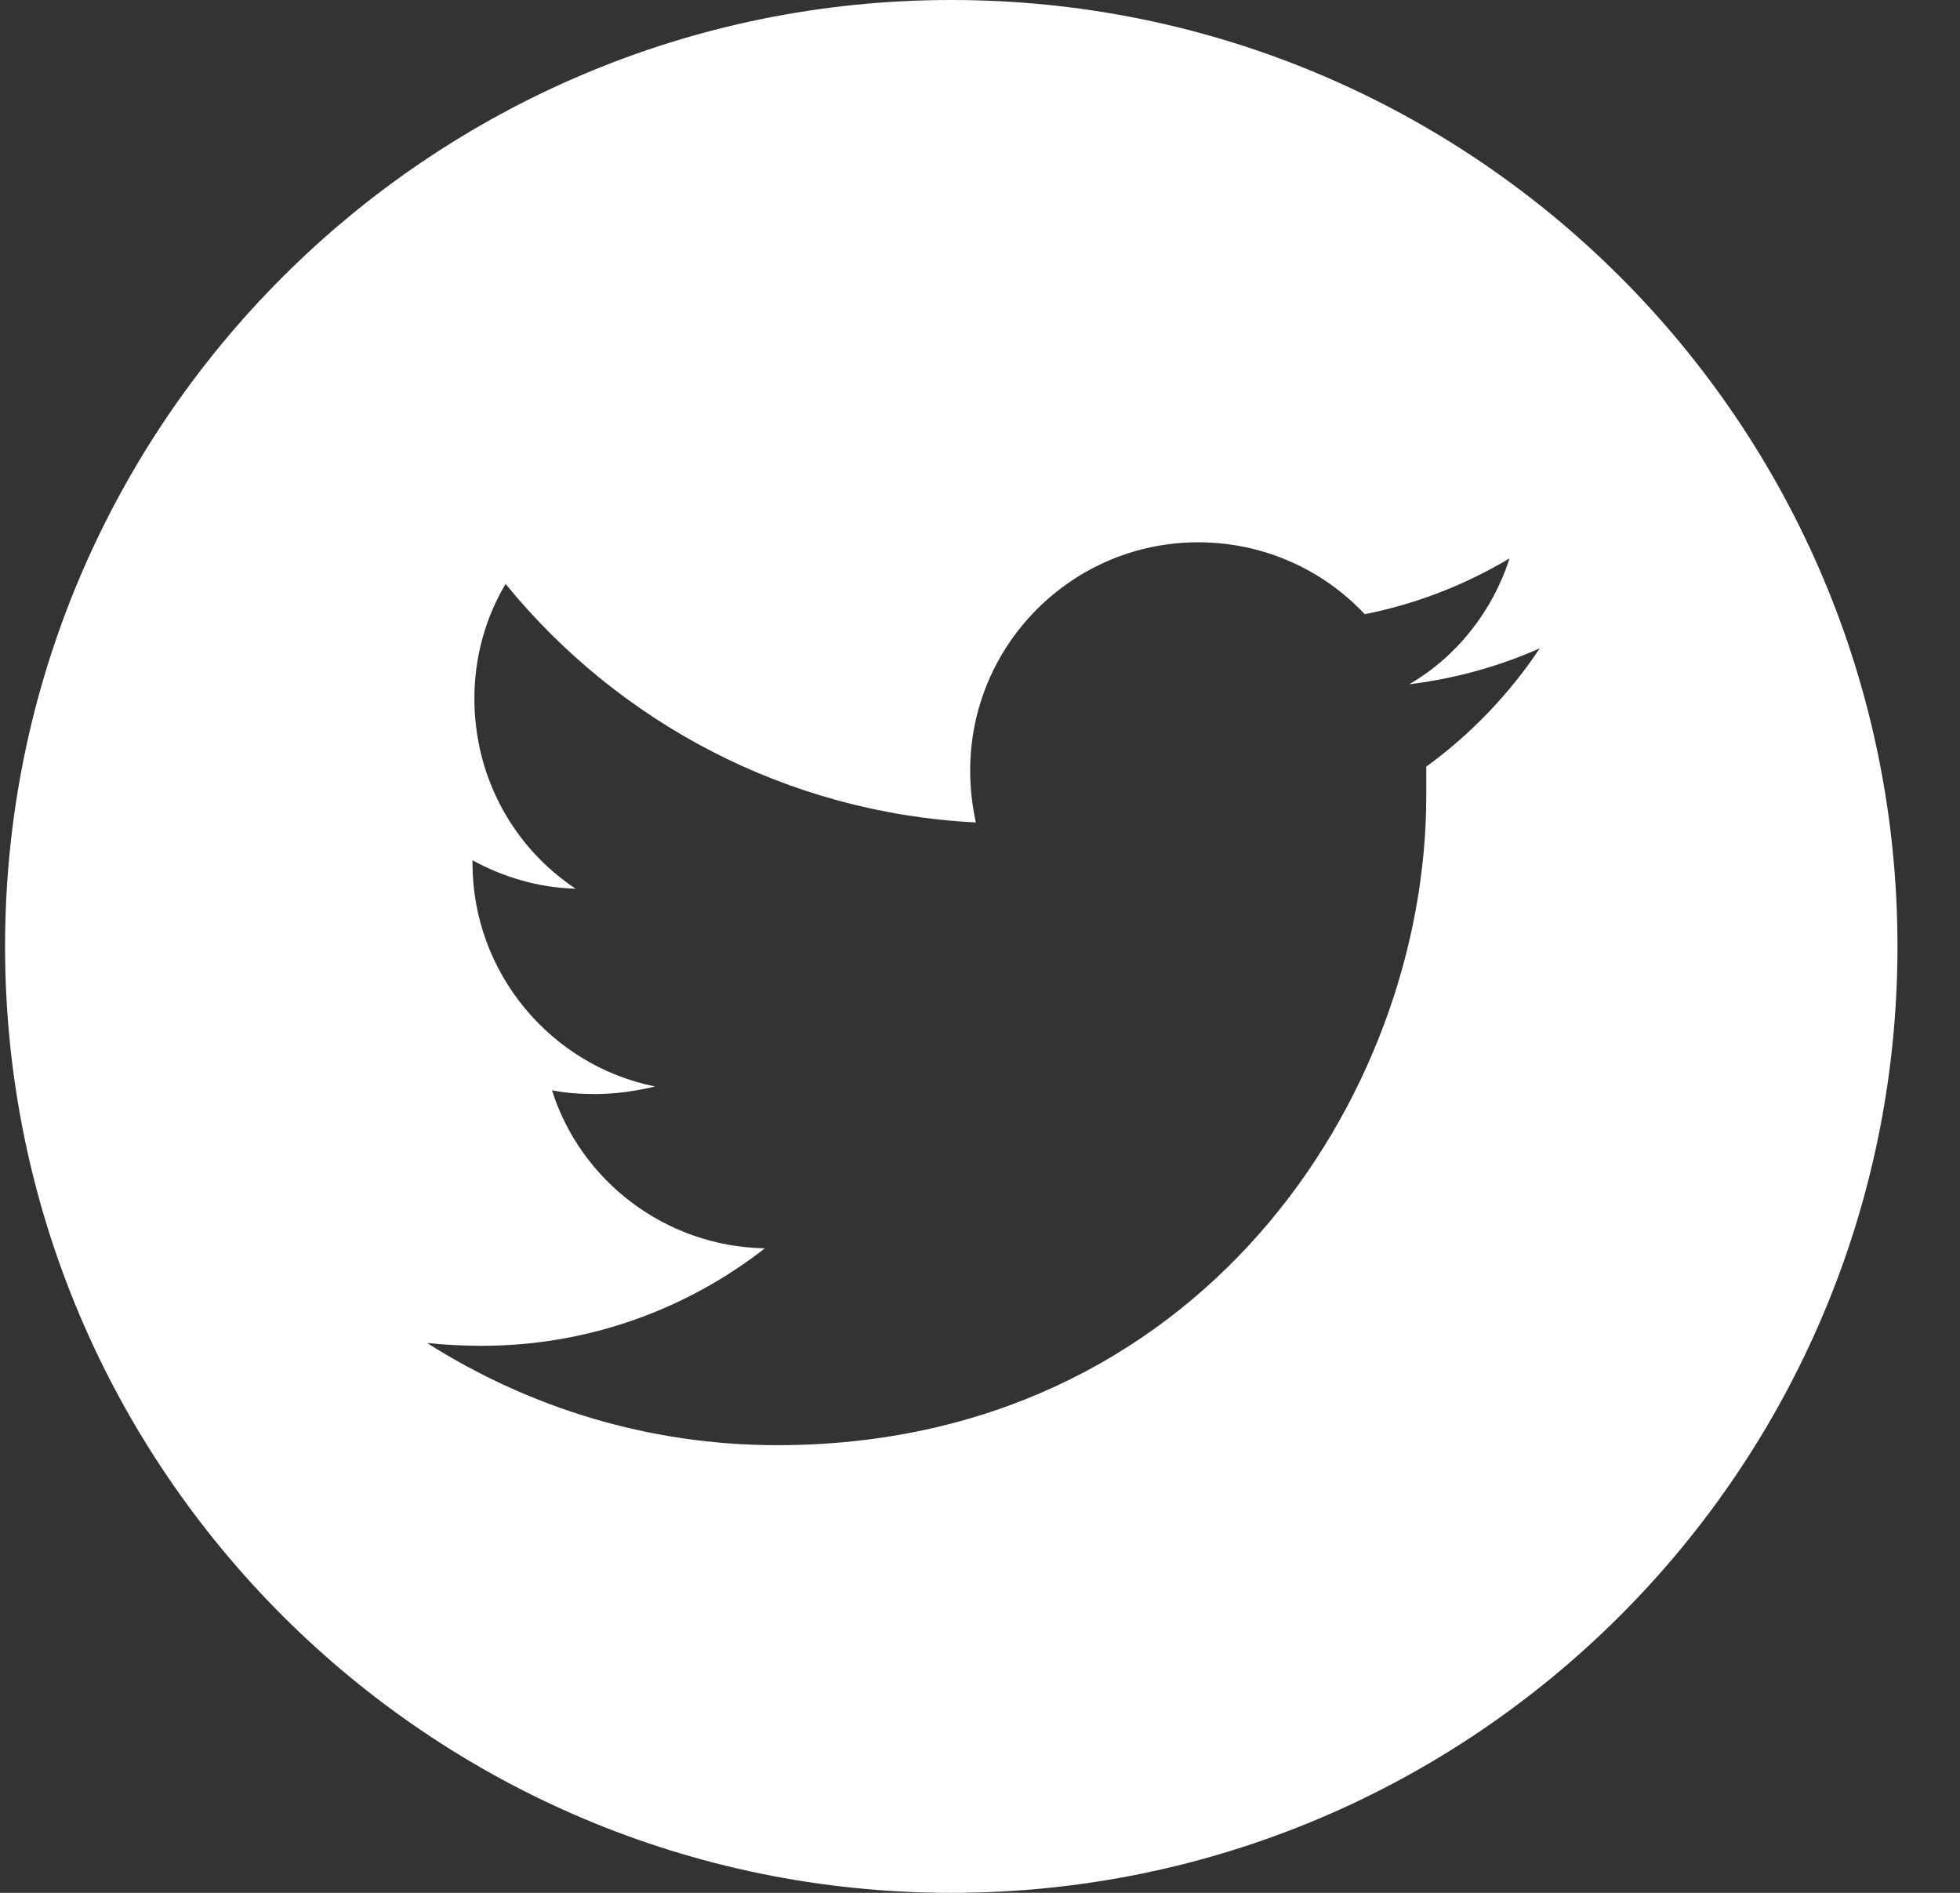
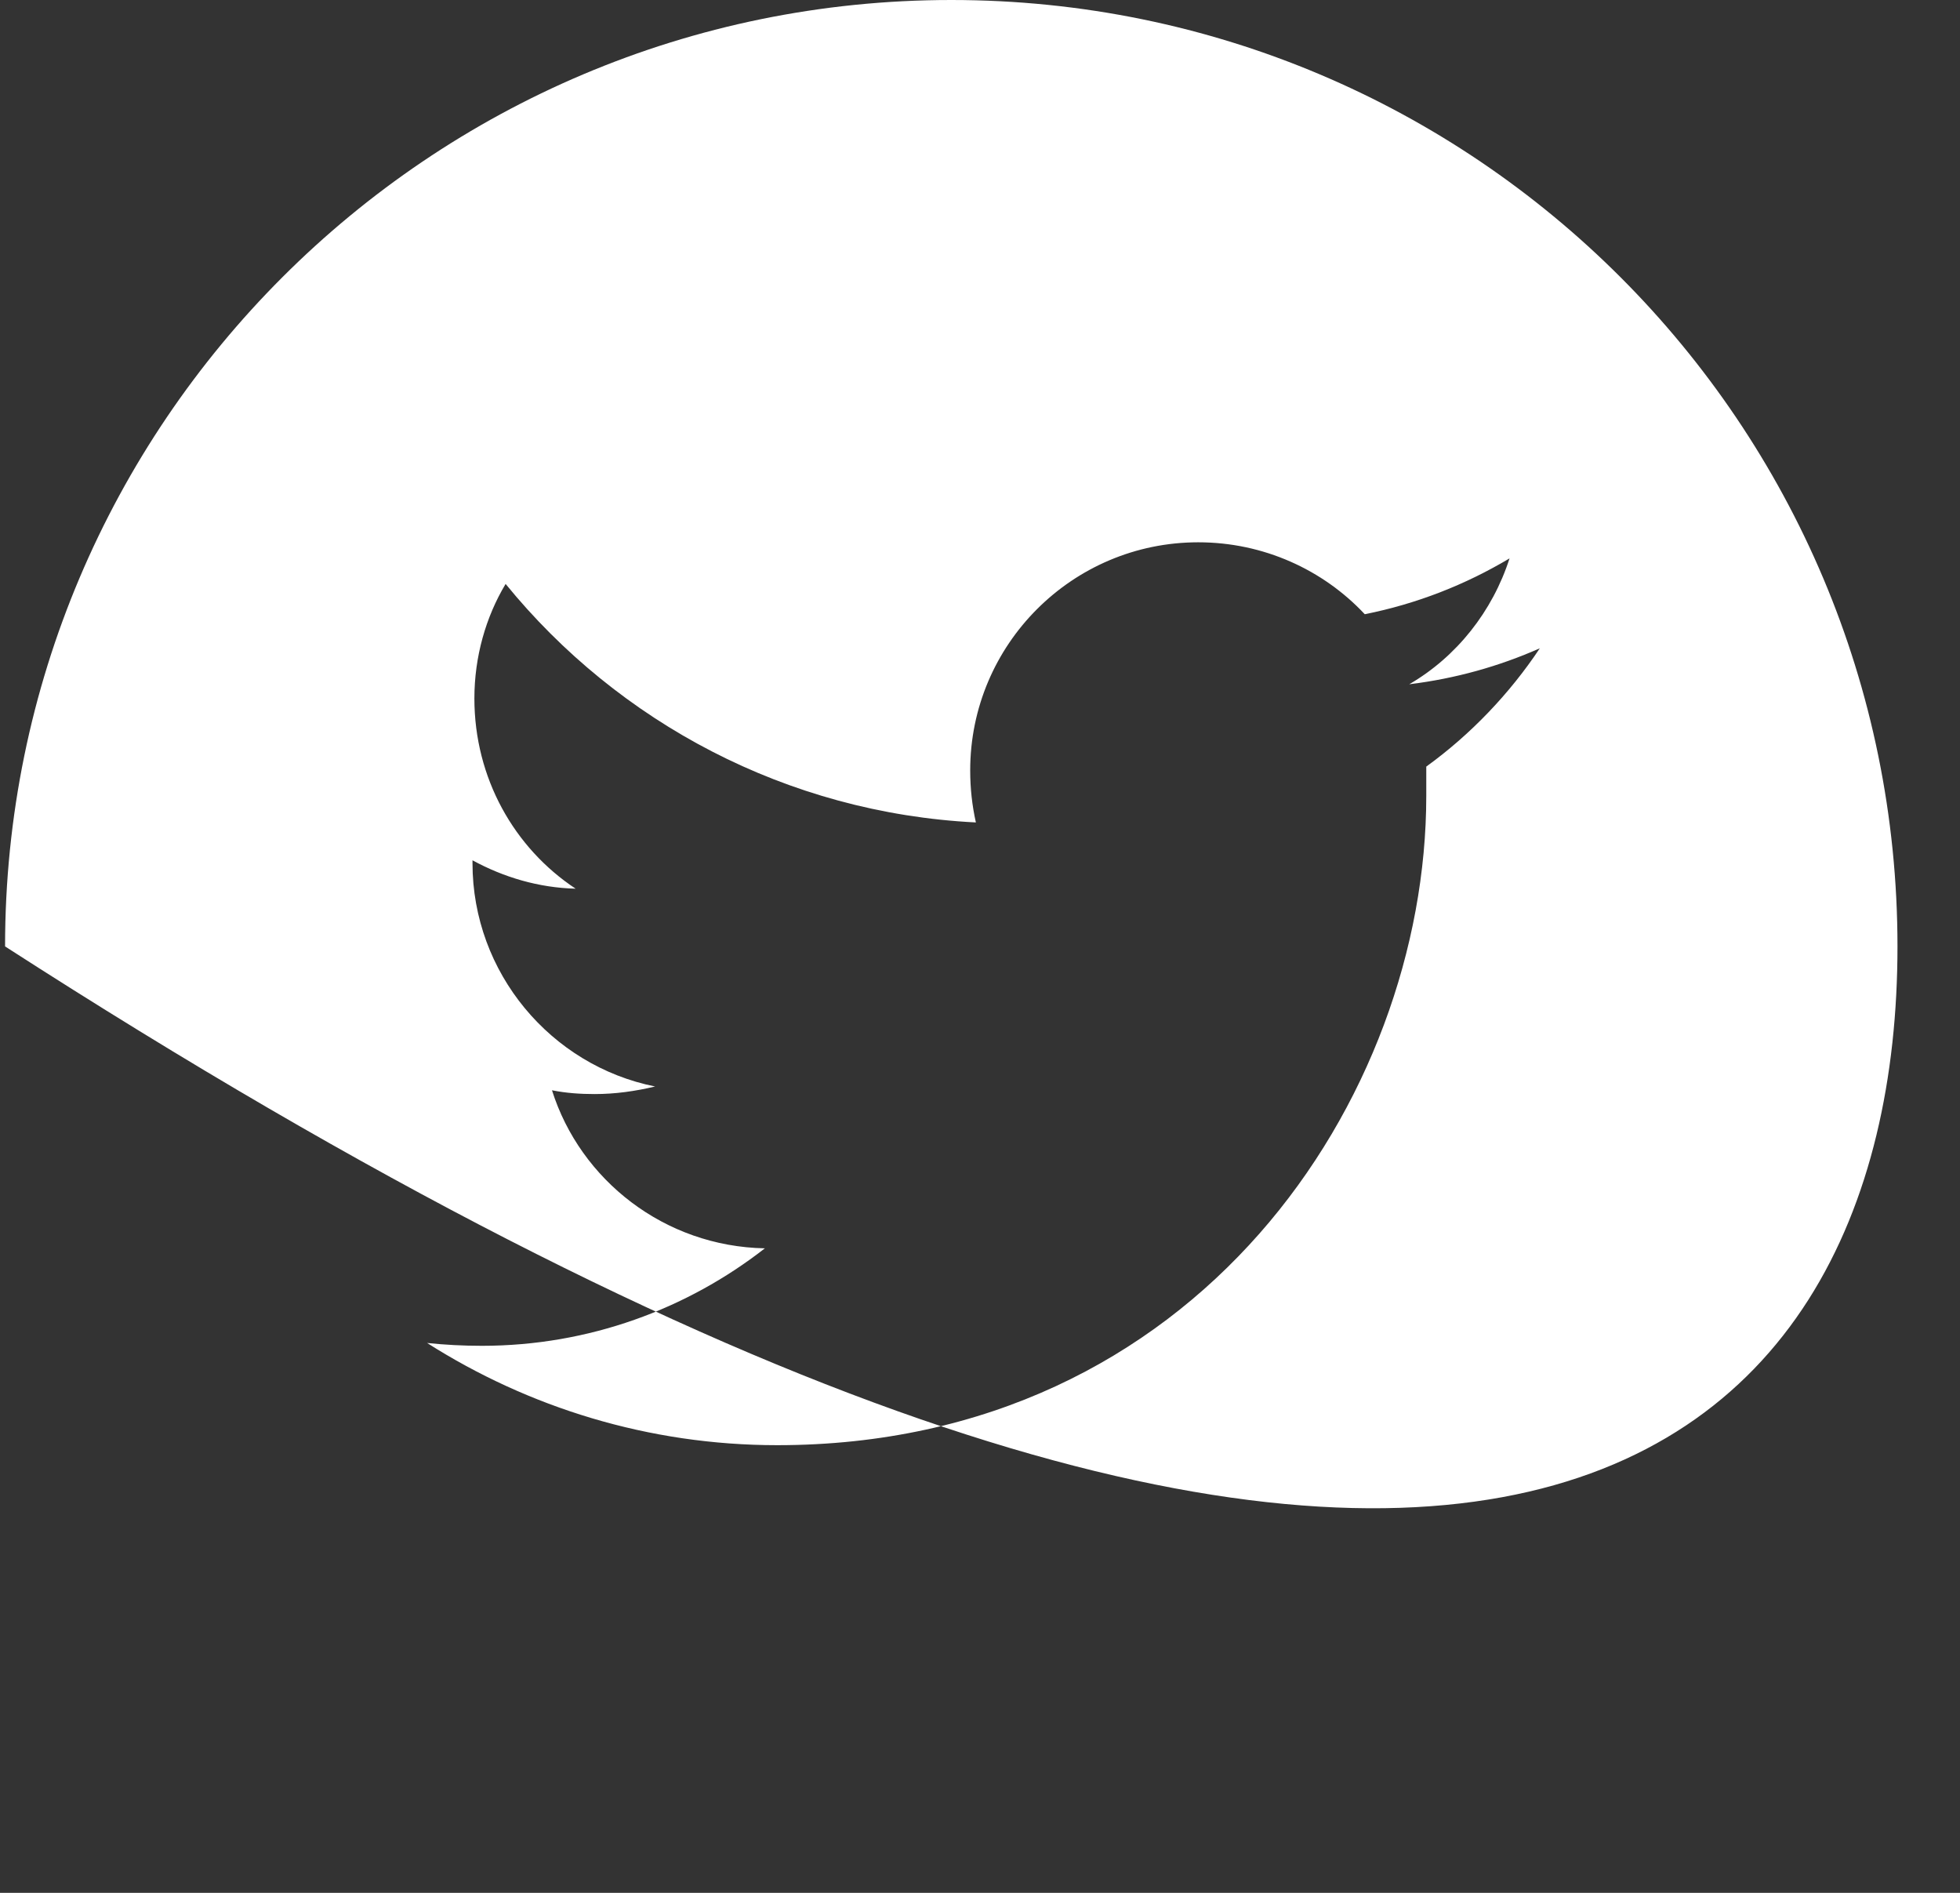
<svg xmlns="http://www.w3.org/2000/svg" width="29" height="28" viewBox="0 0 29 28" fill="none">
  <rect x="0" y="0" width="29" height="28" fill="#333333" stroke="none" />
-   <path d="M14.075 0C6.347 0 0.075 6.272 0.075 14C0.075 21.728 6.347 28 14.075 28C21.803 28 28.075 21.728 28.075 14C28.075 6.272 21.817 0 14.075 0ZM21.103 11.34C21.103 11.48 21.103 11.634 21.103 11.774C21.103 16.24 17.715 21.378 11.499 21.378C9.595 21.378 7.817 20.818 6.319 19.866C6.585 19.894 6.851 19.908 7.131 19.908C8.713 19.908 10.169 19.362 11.317 18.466C9.833 18.438 8.587 17.458 8.167 16.128C8.377 16.17 8.587 16.184 8.797 16.184C9.105 16.184 9.399 16.142 9.693 16.072C8.153 15.764 6.991 14.392 6.991 12.768V12.726C7.453 12.978 7.971 13.132 8.517 13.146C7.607 12.544 7.019 11.508 7.019 10.332C7.019 9.716 7.187 9.128 7.481 8.638C9.147 10.682 11.639 12.026 14.439 12.166C14.383 11.914 14.355 11.662 14.355 11.396C14.355 9.534 15.867 8.022 17.729 8.022C18.695 8.022 19.577 8.428 20.193 9.086C20.963 8.932 21.677 8.652 22.335 8.26C22.083 9.044 21.551 9.716 20.851 10.122C21.537 10.038 22.181 9.856 22.783 9.59C22.335 10.262 21.761 10.864 21.103 11.34Z" fill="white" />
+   <path d="M14.075 0C6.347 0 0.075 6.272 0.075 14C21.803 28 28.075 21.728 28.075 14C28.075 6.272 21.817 0 14.075 0ZM21.103 11.34C21.103 11.48 21.103 11.634 21.103 11.774C21.103 16.24 17.715 21.378 11.499 21.378C9.595 21.378 7.817 20.818 6.319 19.866C6.585 19.894 6.851 19.908 7.131 19.908C8.713 19.908 10.169 19.362 11.317 18.466C9.833 18.438 8.587 17.458 8.167 16.128C8.377 16.17 8.587 16.184 8.797 16.184C9.105 16.184 9.399 16.142 9.693 16.072C8.153 15.764 6.991 14.392 6.991 12.768V12.726C7.453 12.978 7.971 13.132 8.517 13.146C7.607 12.544 7.019 11.508 7.019 10.332C7.019 9.716 7.187 9.128 7.481 8.638C9.147 10.682 11.639 12.026 14.439 12.166C14.383 11.914 14.355 11.662 14.355 11.396C14.355 9.534 15.867 8.022 17.729 8.022C18.695 8.022 19.577 8.428 20.193 9.086C20.963 8.932 21.677 8.652 22.335 8.26C22.083 9.044 21.551 9.716 20.851 10.122C21.537 10.038 22.181 9.856 22.783 9.59C22.335 10.262 21.761 10.864 21.103 11.34Z" fill="white" />
</svg>